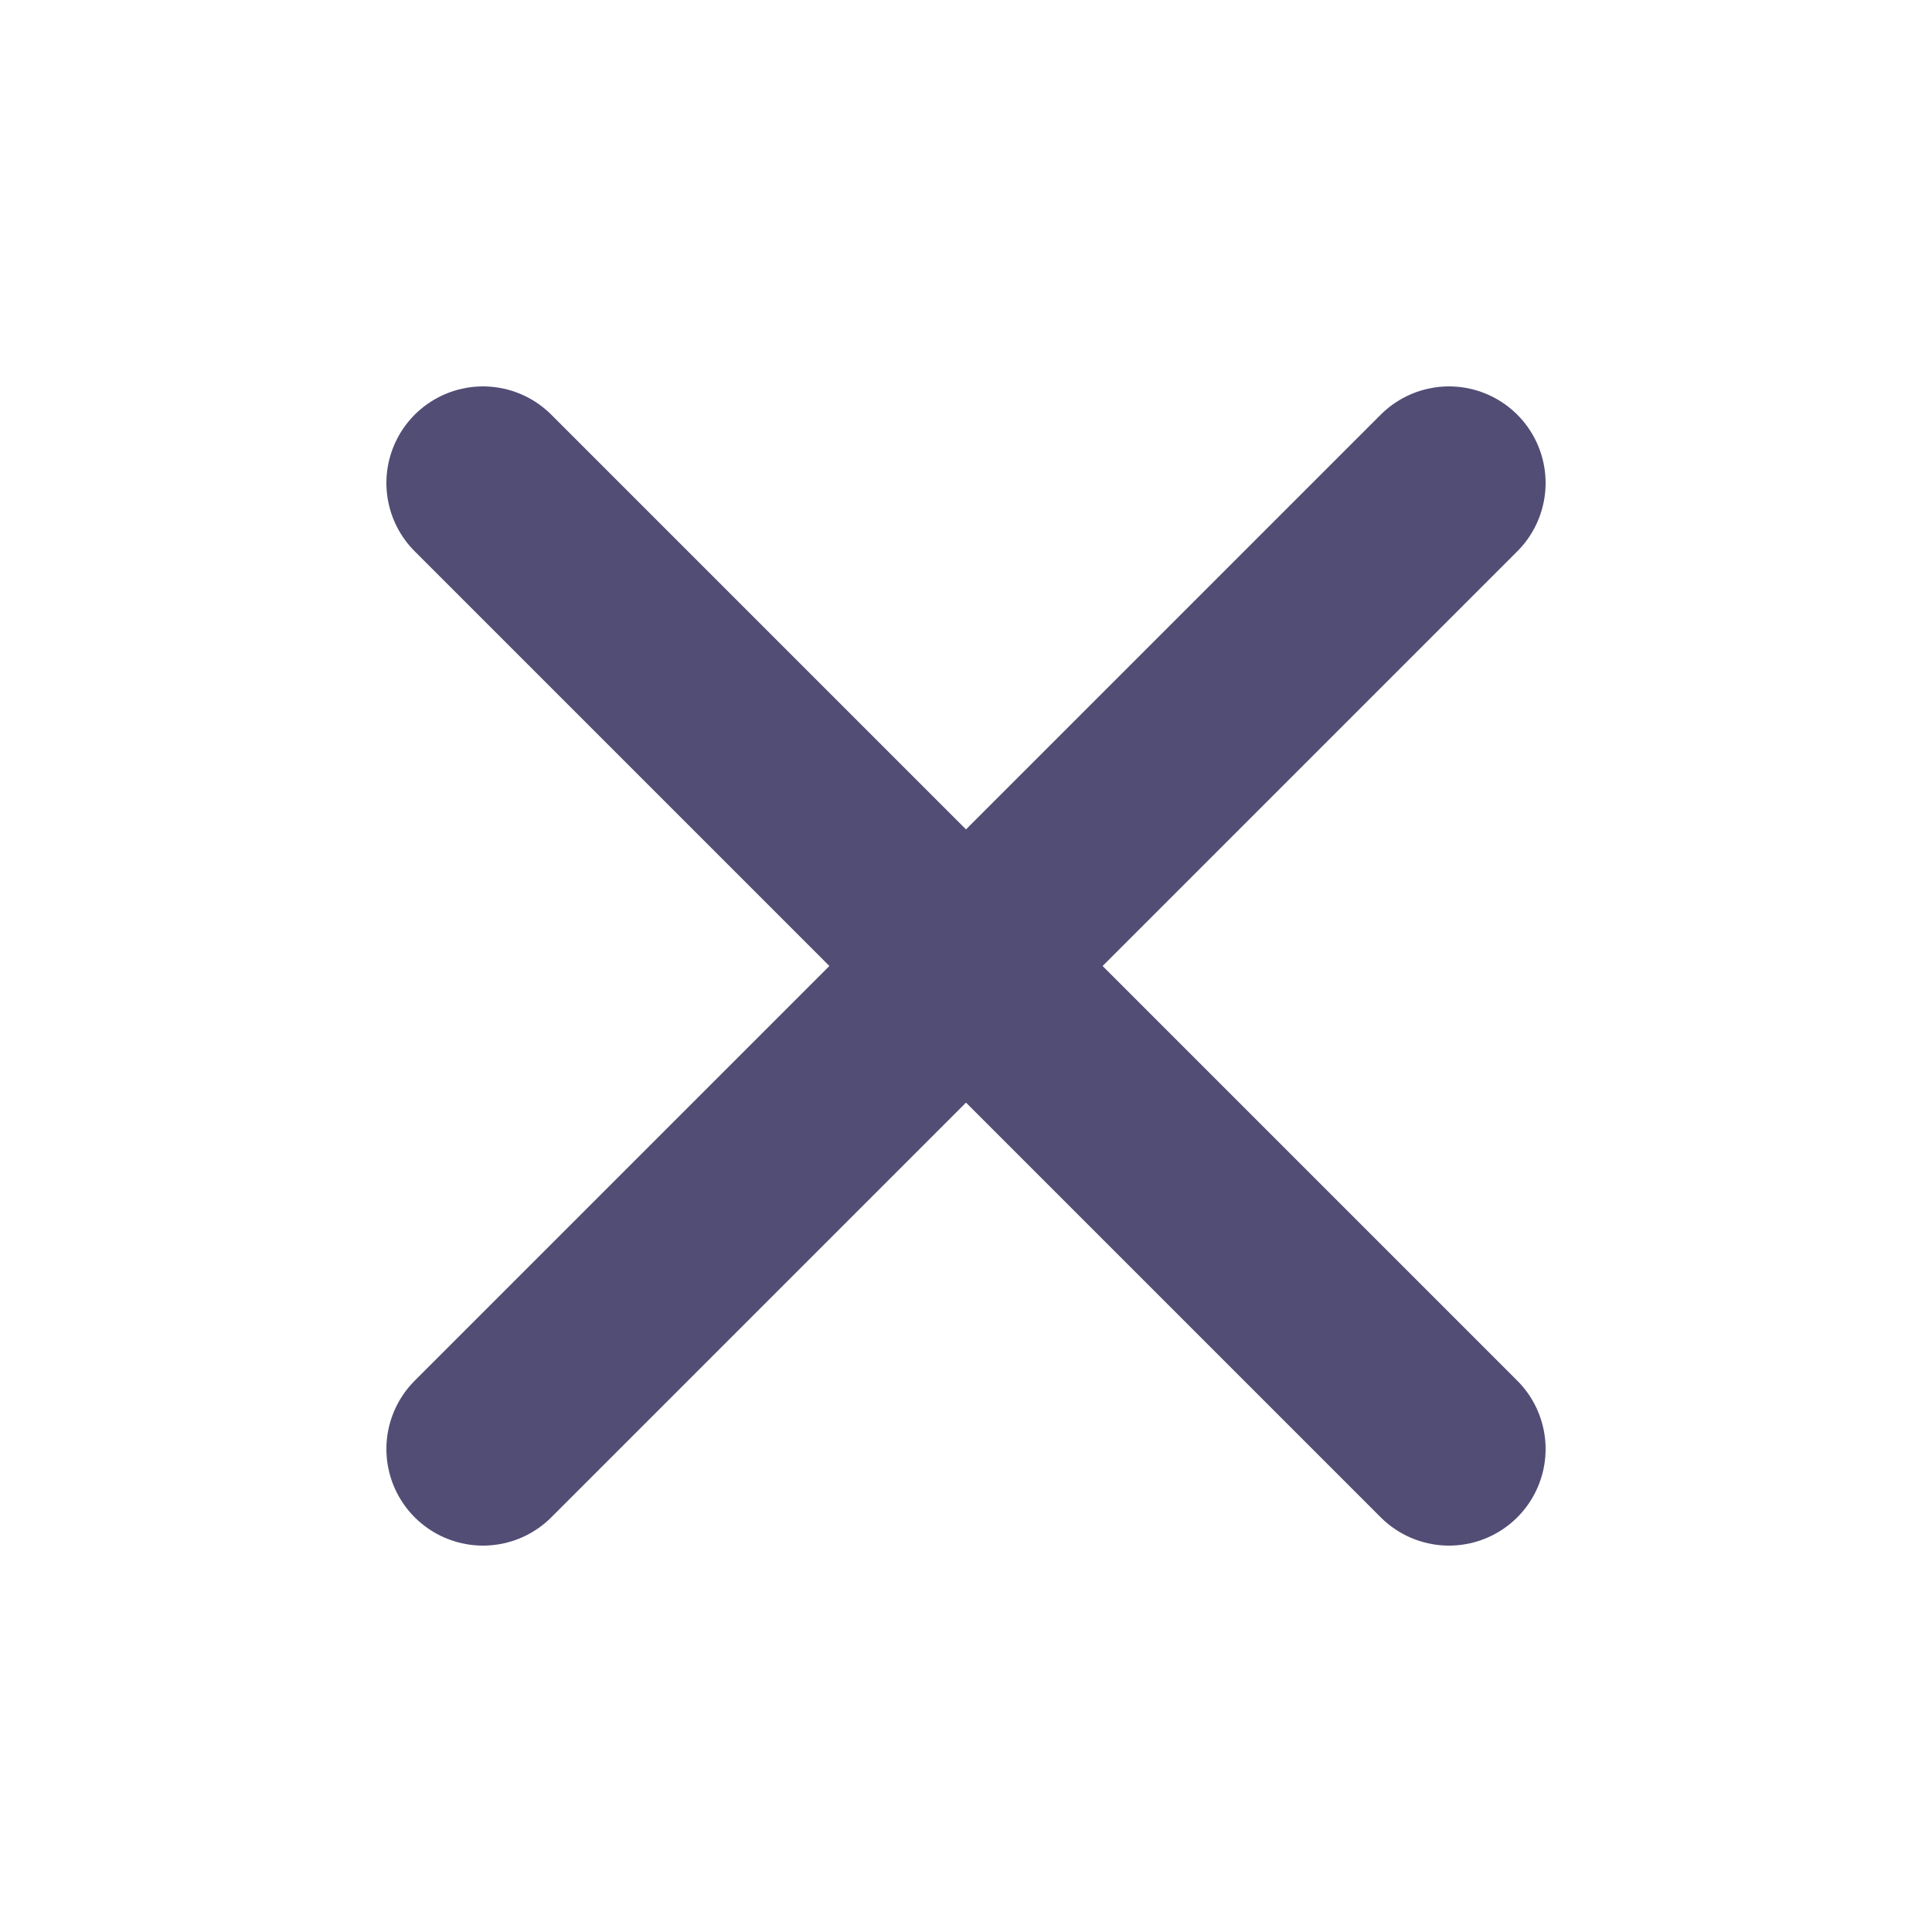
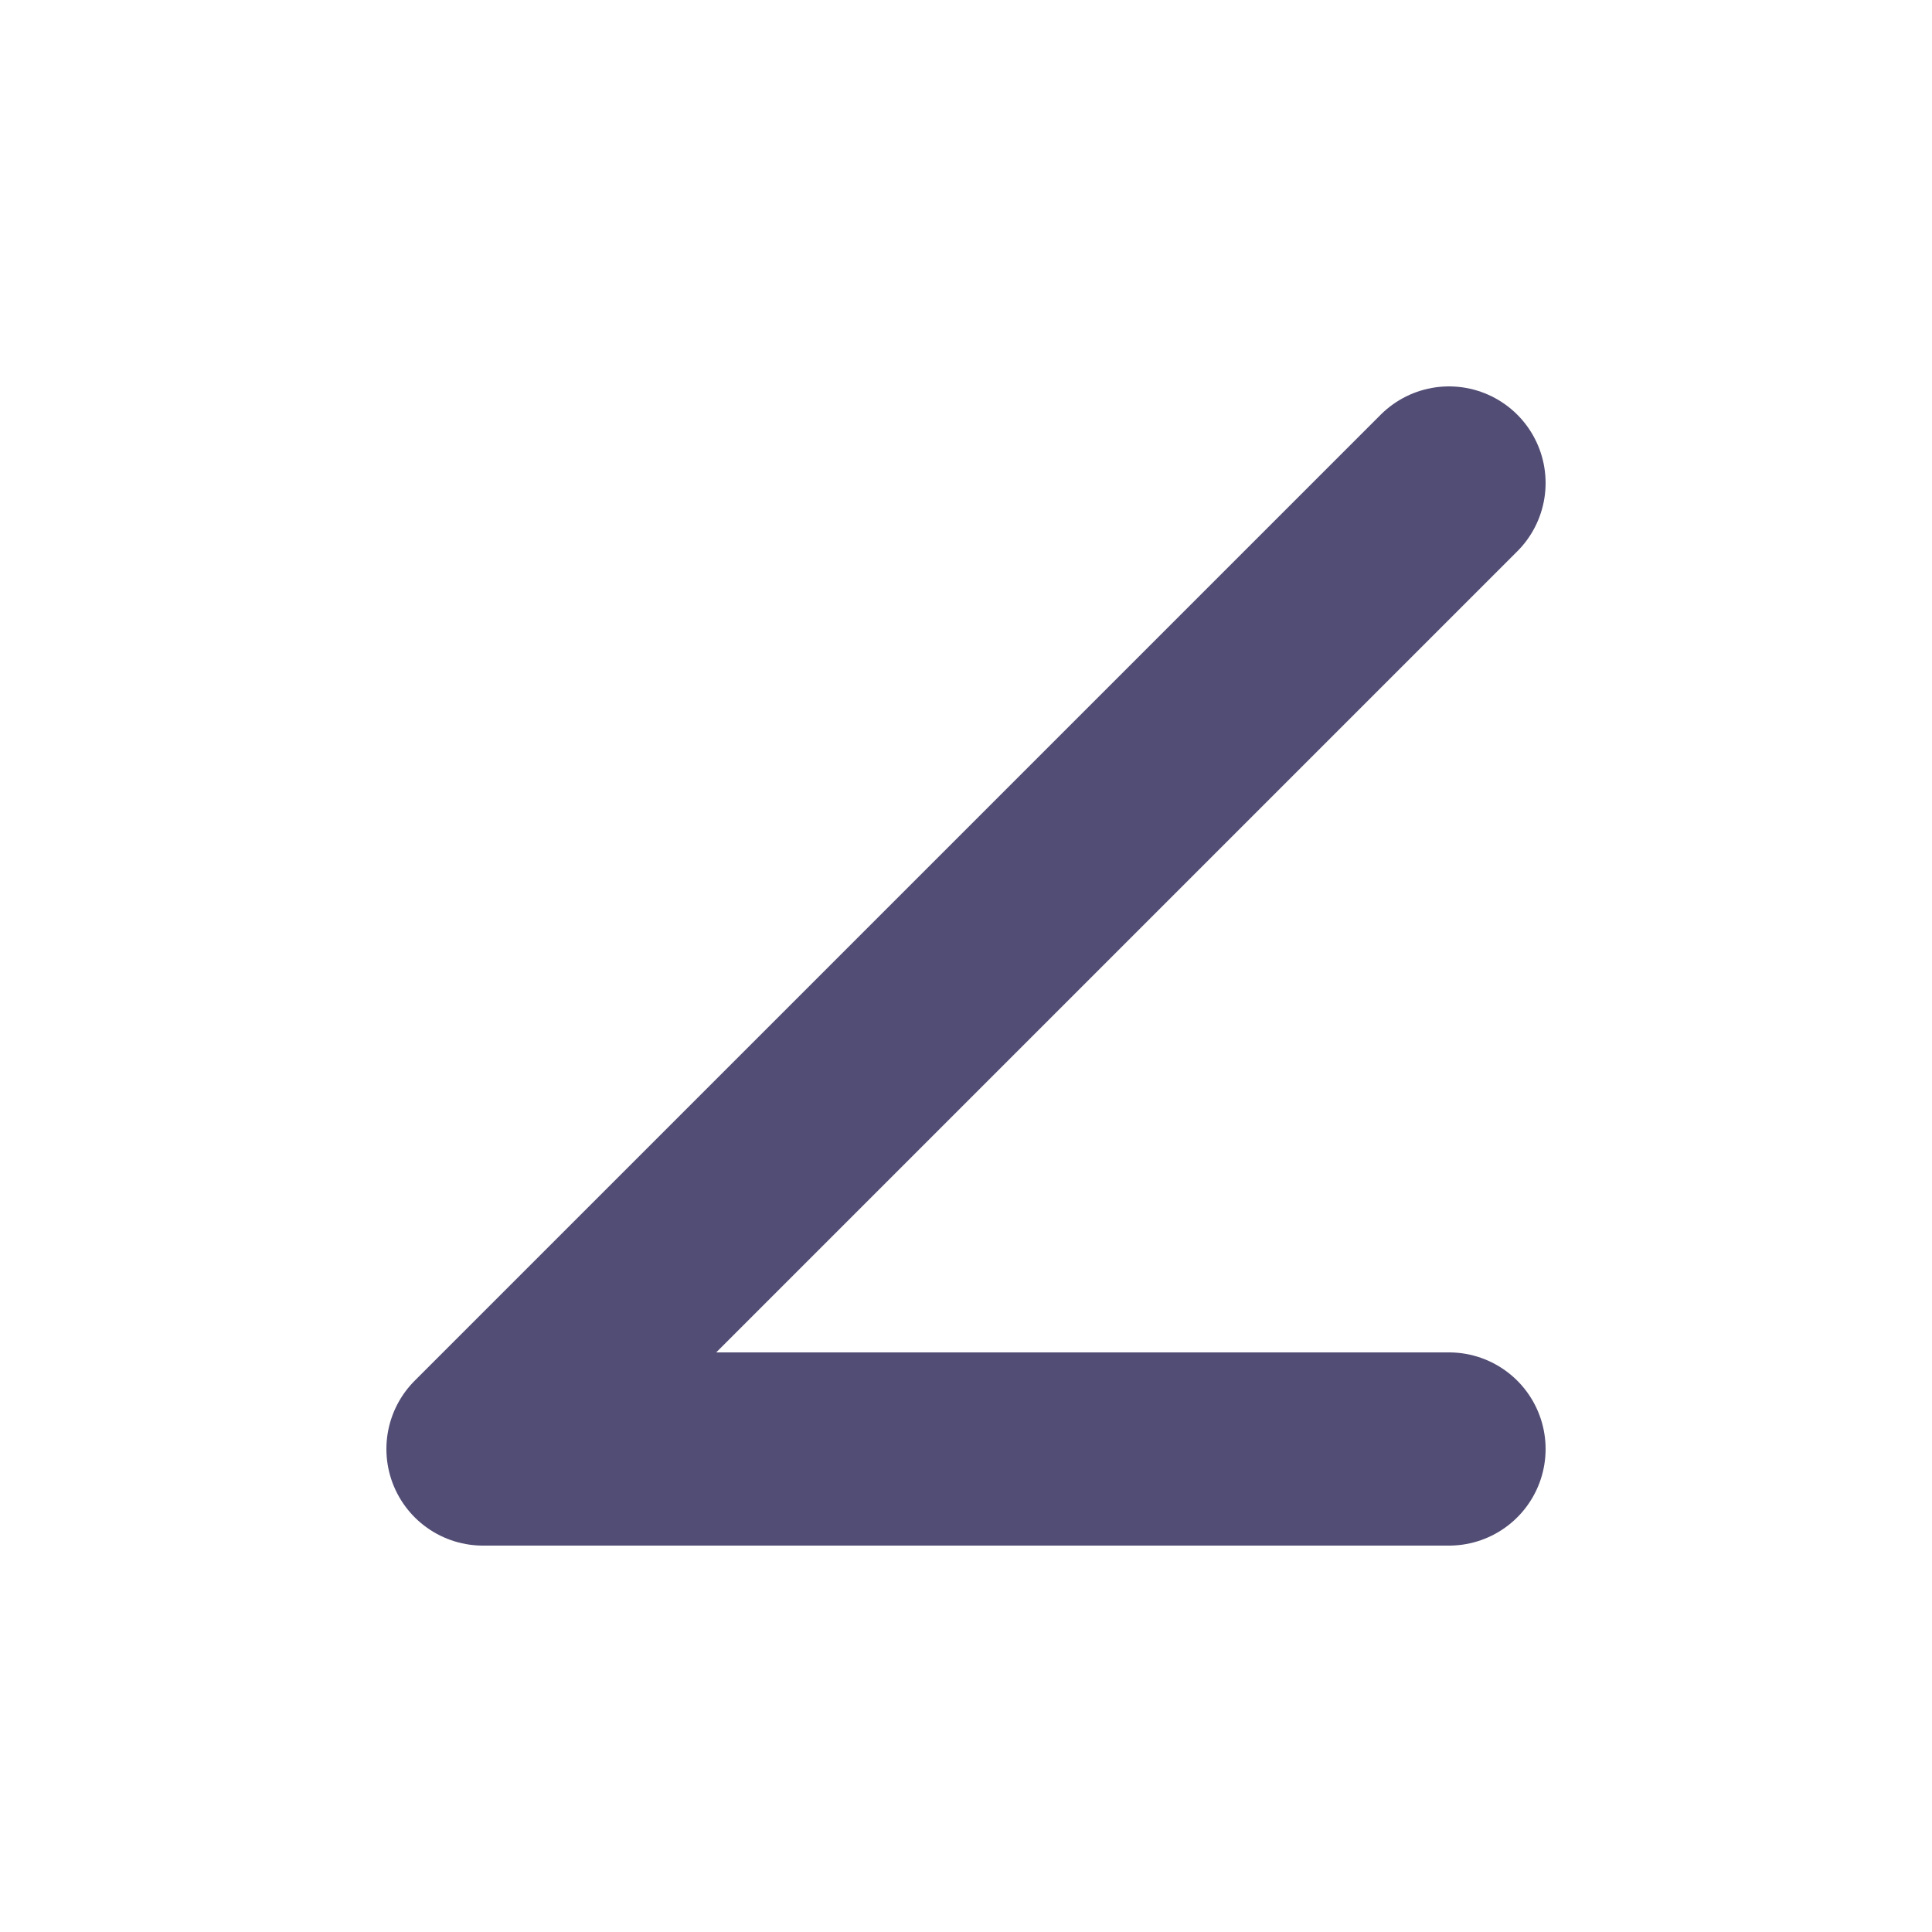
<svg xmlns="http://www.w3.org/2000/svg" width="20" height="20" viewBox="0 0 20 20" fill="none">
-   <path d="M15 5L5 15M5 5L15 15" stroke="#524D75" stroke-width="2" stroke-linecap="round" stroke-linejoin="round" />
+   <path d="M15 5L5 15L15 15" stroke="#524D75" stroke-width="2" stroke-linecap="round" stroke-linejoin="round" />
</svg>